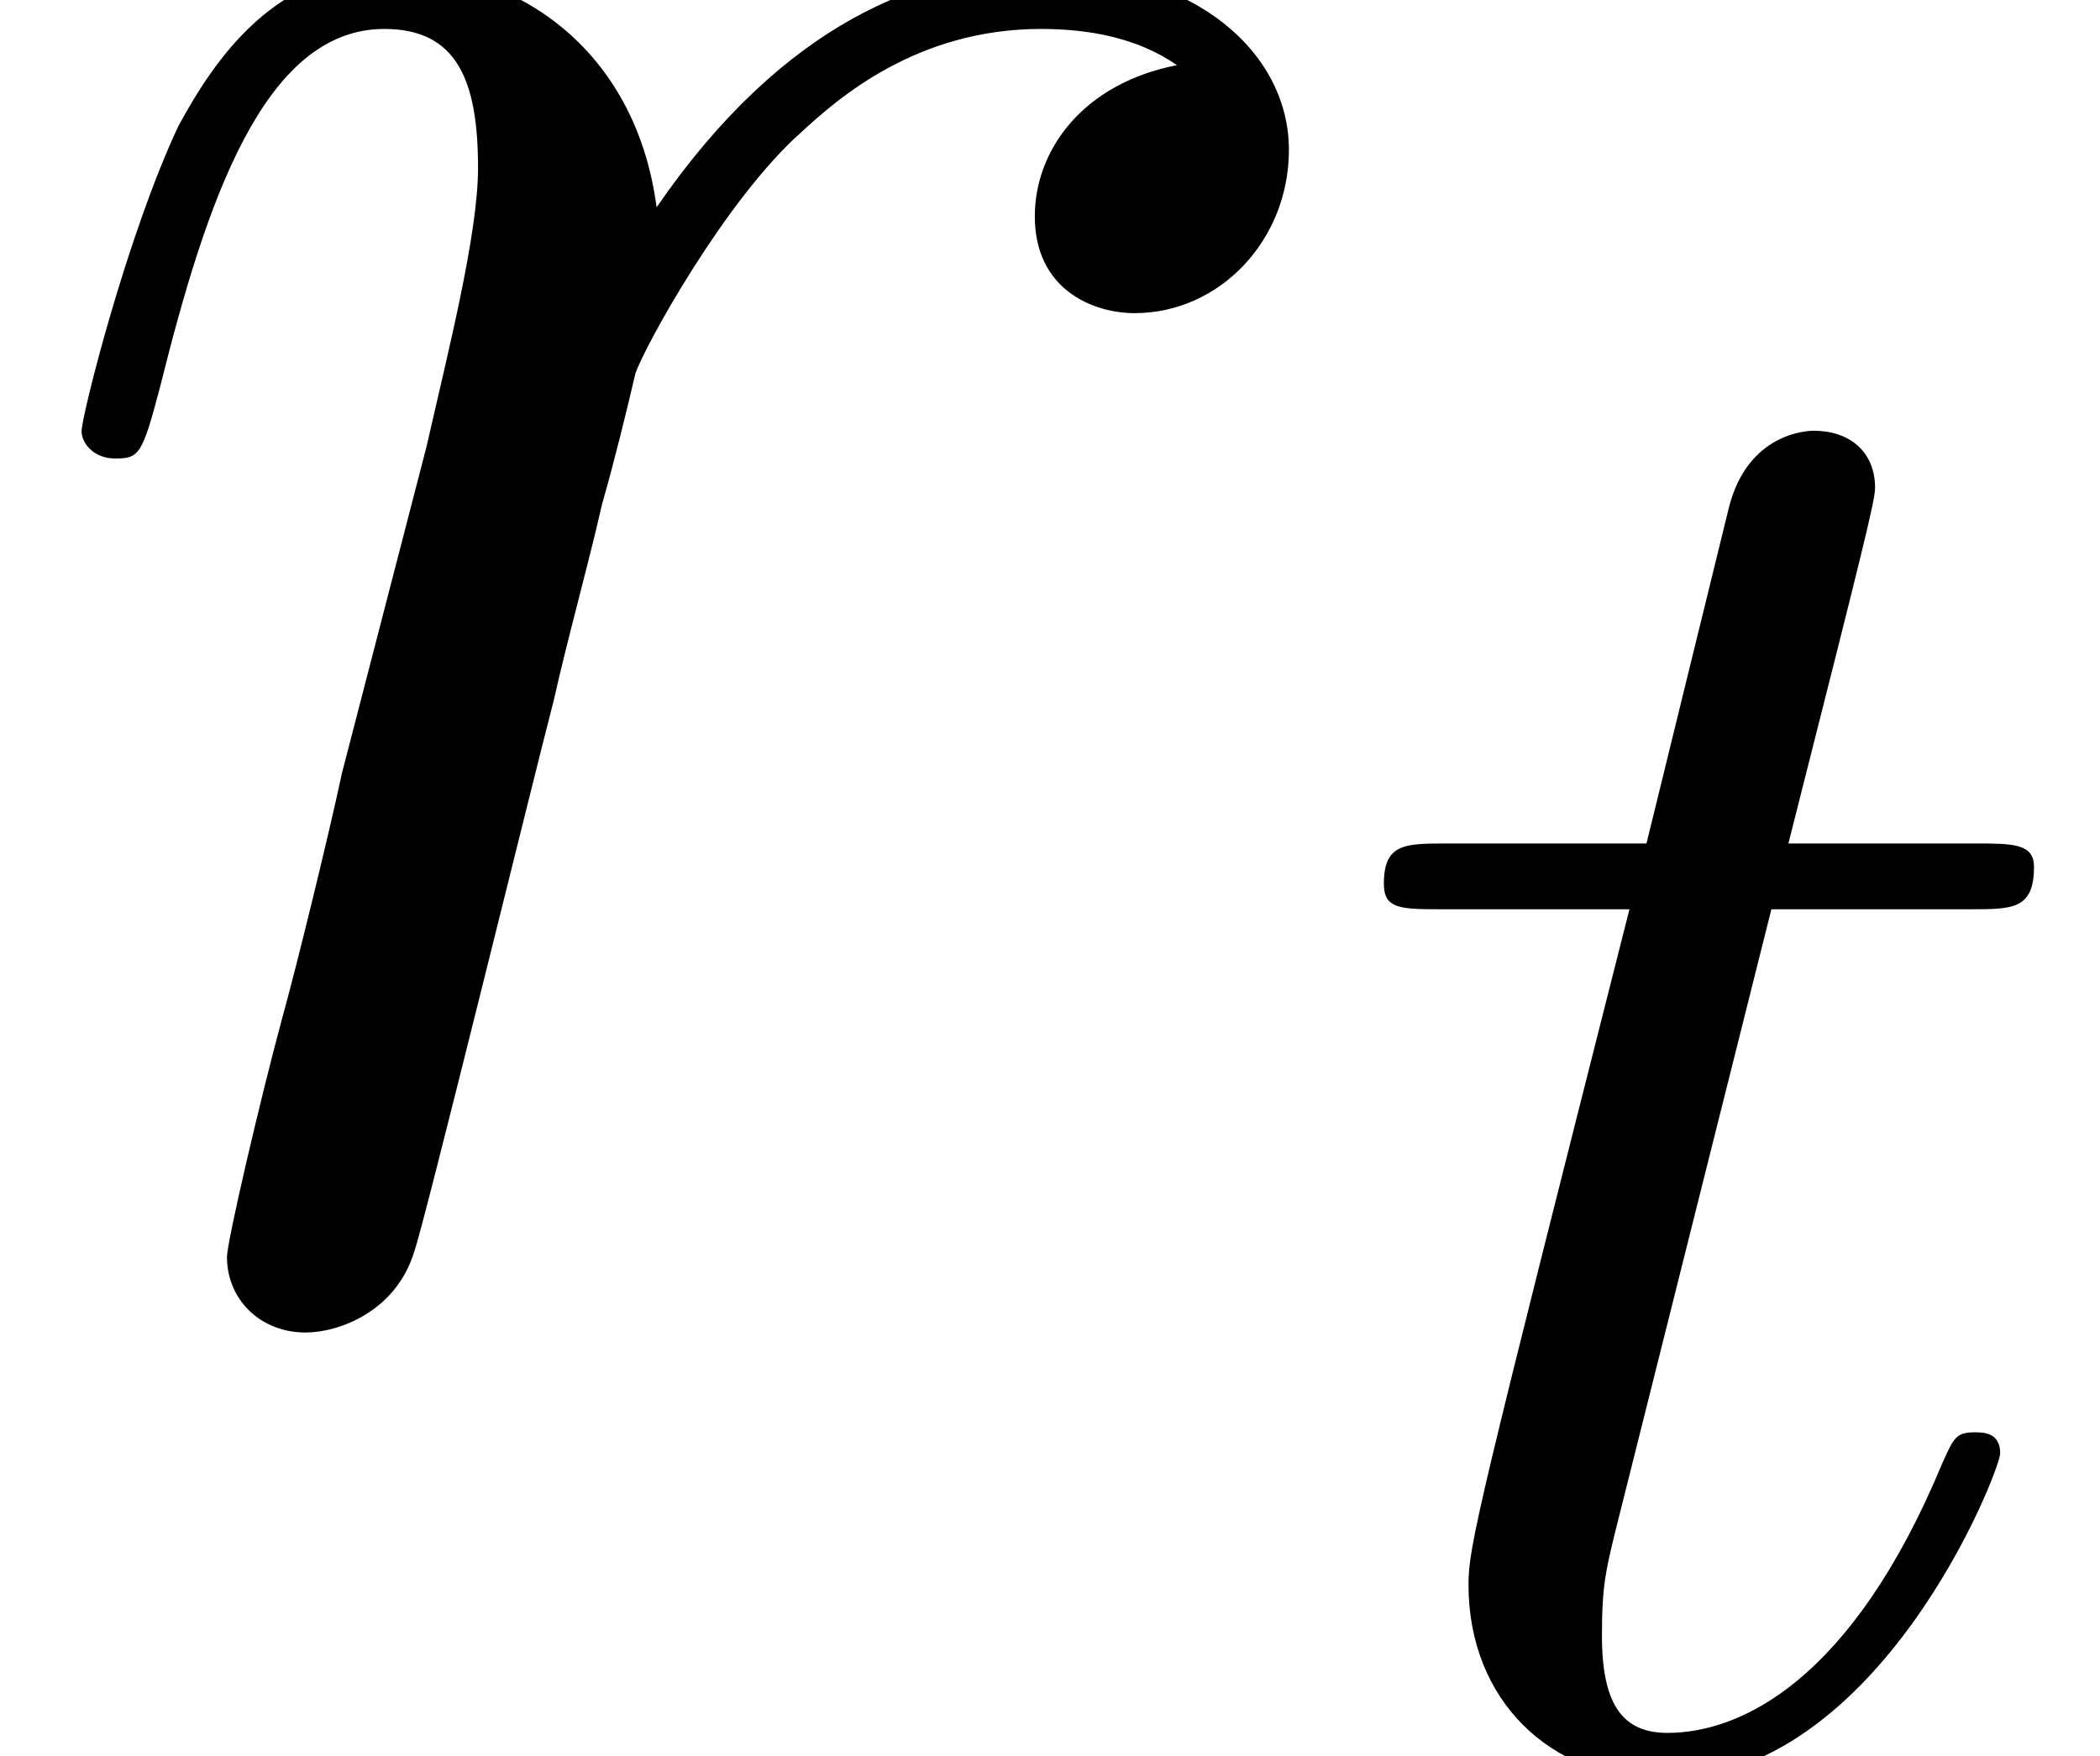
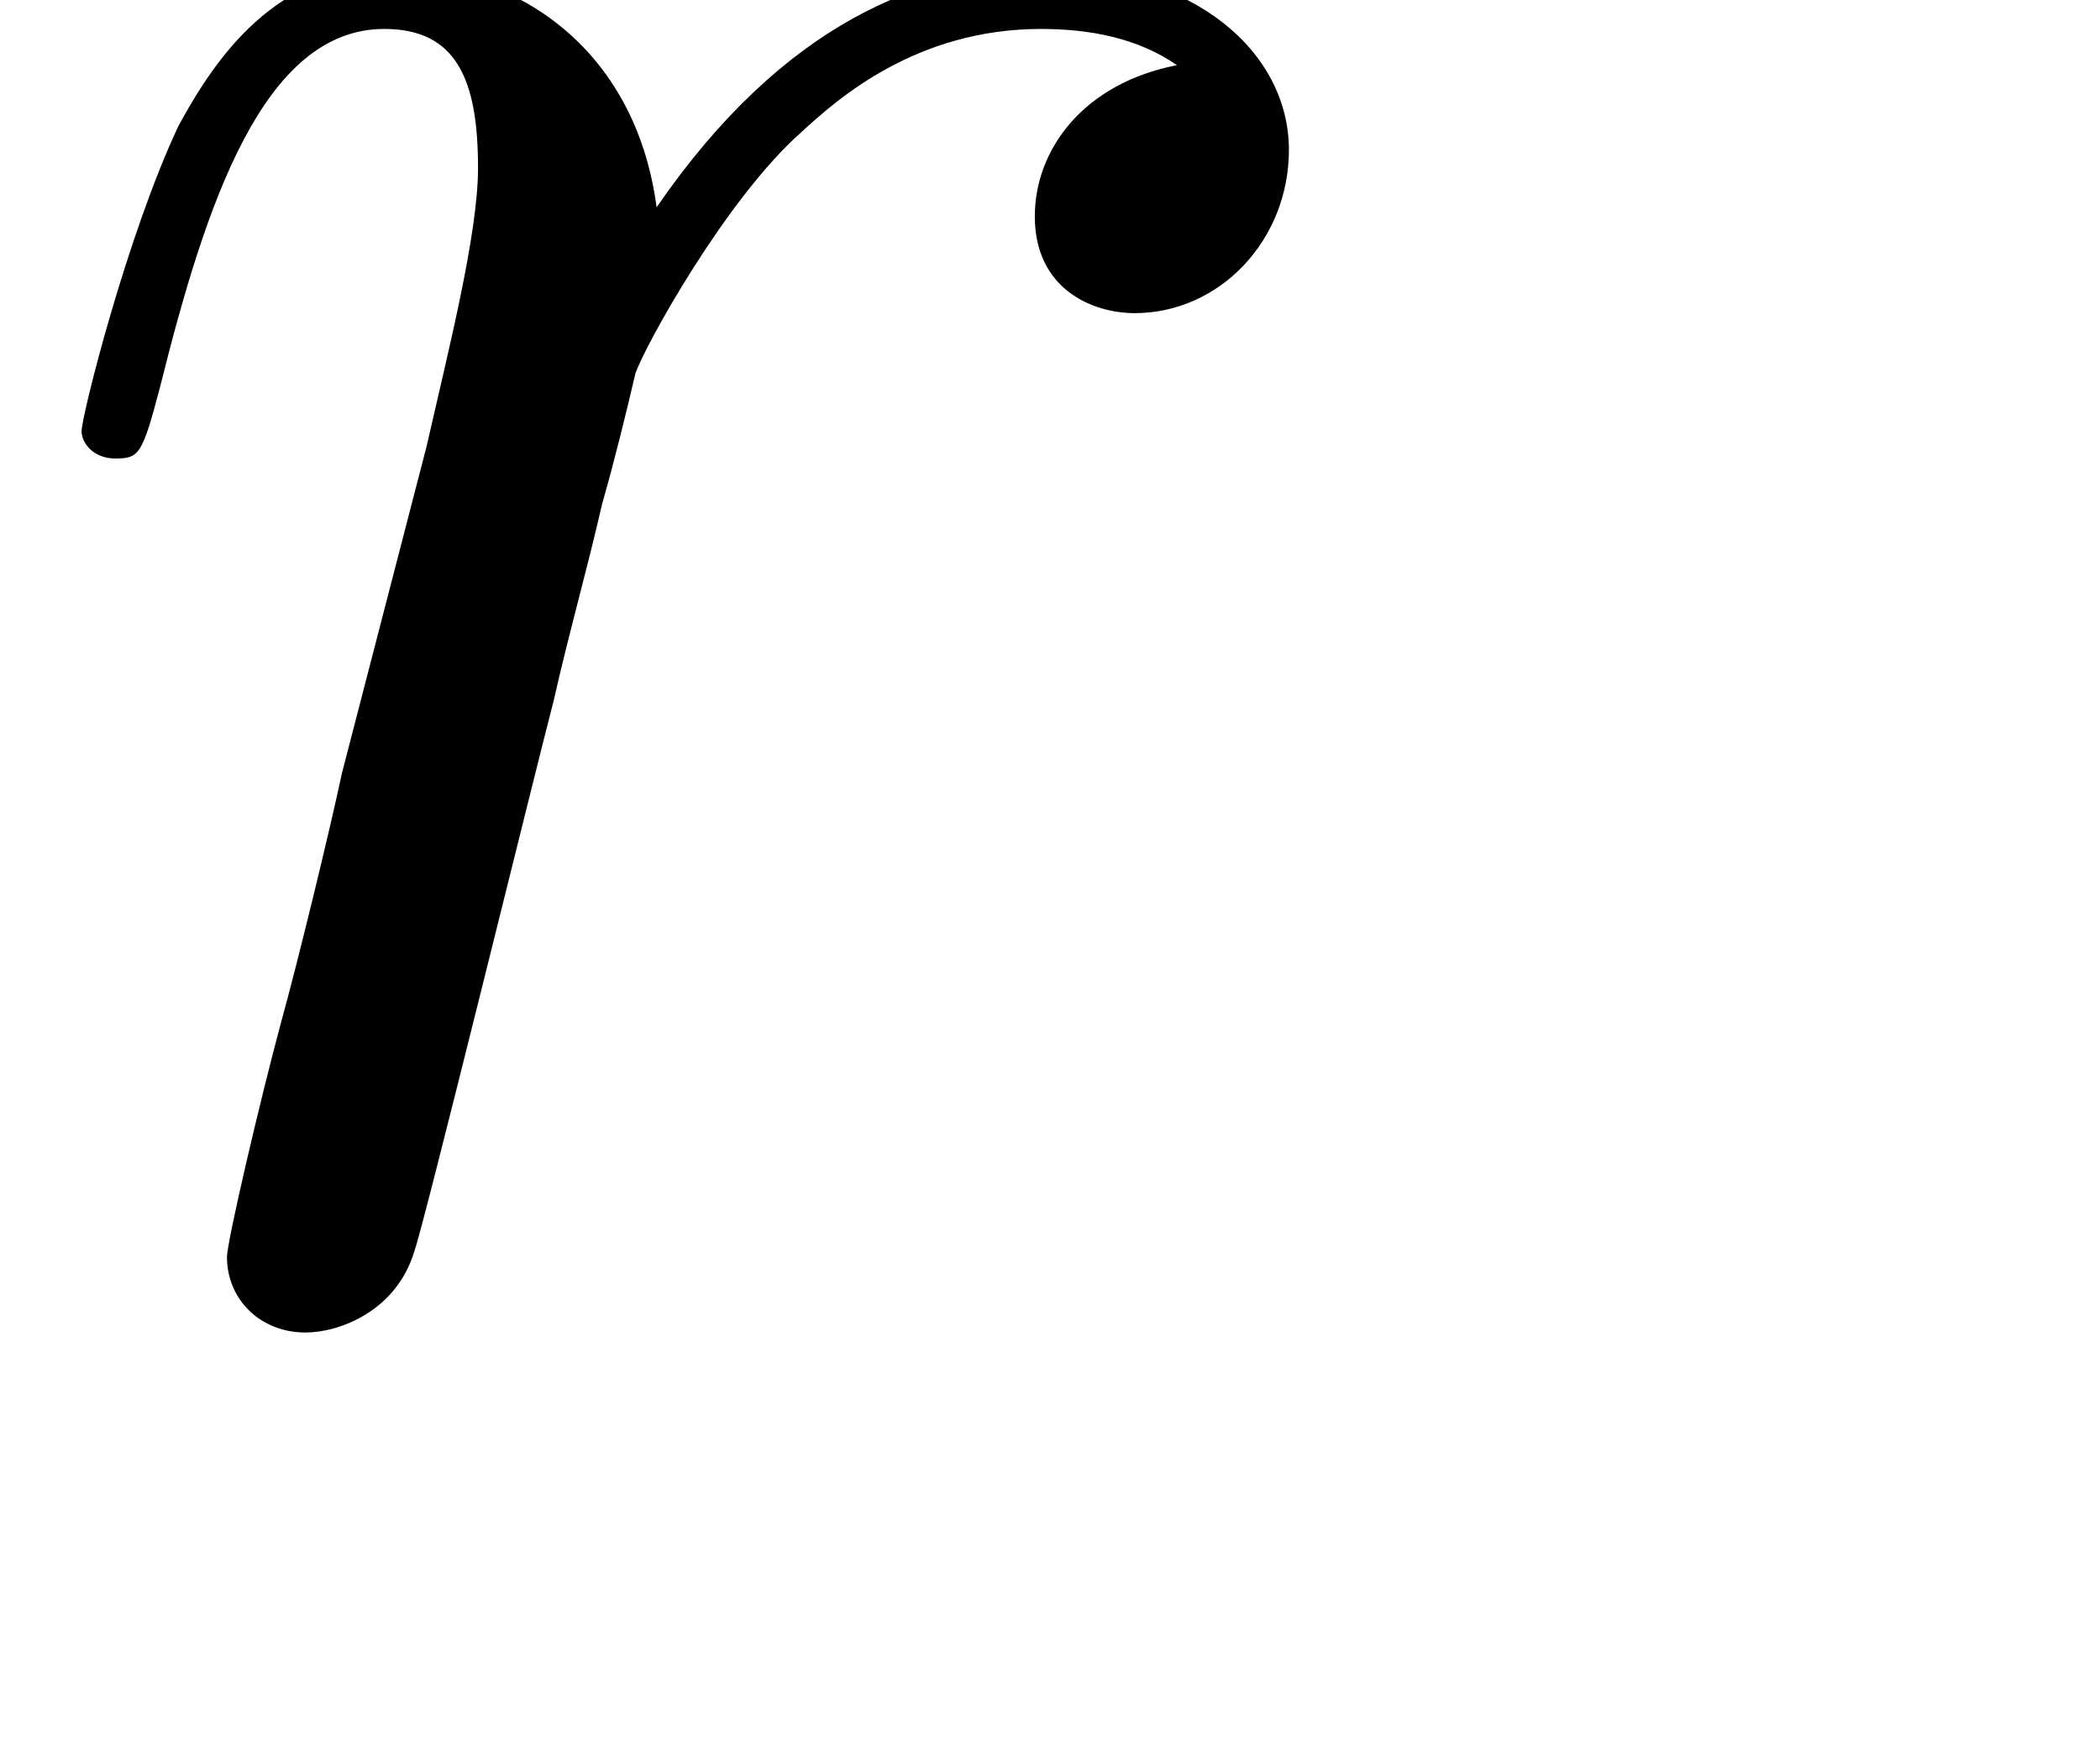
<svg xmlns="http://www.w3.org/2000/svg" xmlns:xlink="http://www.w3.org/1999/xlink" version="1.1" width="10.372pt" height="8.676pt" viewBox="56.413 59.319 10.372 8.676">
  <defs>
-     <path id="g0-116" d="M2.155-4.184H3.138C3.347-4.184 3.452-4.184 3.452-4.394C3.452-4.509 3.347-4.509 3.159-4.509H2.239C2.615-5.994 2.667-6.203 2.667-6.266C2.667-6.444 2.542-6.548 2.364-6.548C2.333-6.548 2.04-6.538 1.946-6.172L1.538-4.509H.554C.345-4.509 .241-4.509 .241-4.31C.241-4.184 .324-4.184 .533-4.184H1.454C.701-1.213 .659-1.036 .659-.847C.659-.282 1.057 .115 1.621 .115C2.688 .115 3.285-1.412 3.285-1.496C3.285-1.6 3.201-1.6 3.159-1.6C3.065-1.6 3.055-1.569 3.002-1.454C2.552-.366 1.998-.115 1.642-.115C1.423-.115 1.318-.251 1.318-.596C1.318-.847 1.339-.921 1.381-1.098L2.155-4.184Z" />
    <path id="g1-114" d="M5.813-6.112C5.35-6.022 5.111-5.694 5.111-5.365C5.111-5.006 5.395-4.887 5.604-4.887C6.022-4.887 6.366-5.245 6.366-5.694C6.366-6.172 5.903-6.59 5.156-6.59C4.558-6.59 3.87-6.321 3.243-5.41C3.138-6.202 2.54-6.59 1.943-6.59C1.36-6.59 1.061-6.142 .882-5.813C.628-5.275 .403-4.379 .403-4.304C.403-4.244 .463-4.169 .568-4.169C.687-4.169 .702-4.184 .792-4.528C1.016-5.425 1.3-6.291 1.898-6.291C2.257-6.291 2.361-6.037 2.361-5.604C2.361-5.275 2.212-4.692 2.107-4.229L1.689-2.615C1.629-2.331 1.465-1.659 1.39-1.39C1.285-1.001 1.121-.299 1.121-.224C1.121-.015 1.285 .149 1.509 .149C1.674 .149 1.958 .045 2.047-.254C2.092-.374 2.645-2.63 2.735-2.974C2.809-3.303 2.899-3.616 2.974-3.945C3.034-4.154 3.093-4.394 3.138-4.588C3.183-4.722 3.587-5.455 3.96-5.783C4.139-5.948 4.528-6.291 5.141-6.291C5.38-6.291 5.619-6.247 5.813-6.112Z" />
  </defs>
  <g id="page1">
    <use x="56.413" y="65.753" xlink:href="#g1-114" />
    <use x="63.007" y="67.995" xlink:href="#g0-116" />
  </g>
</svg>